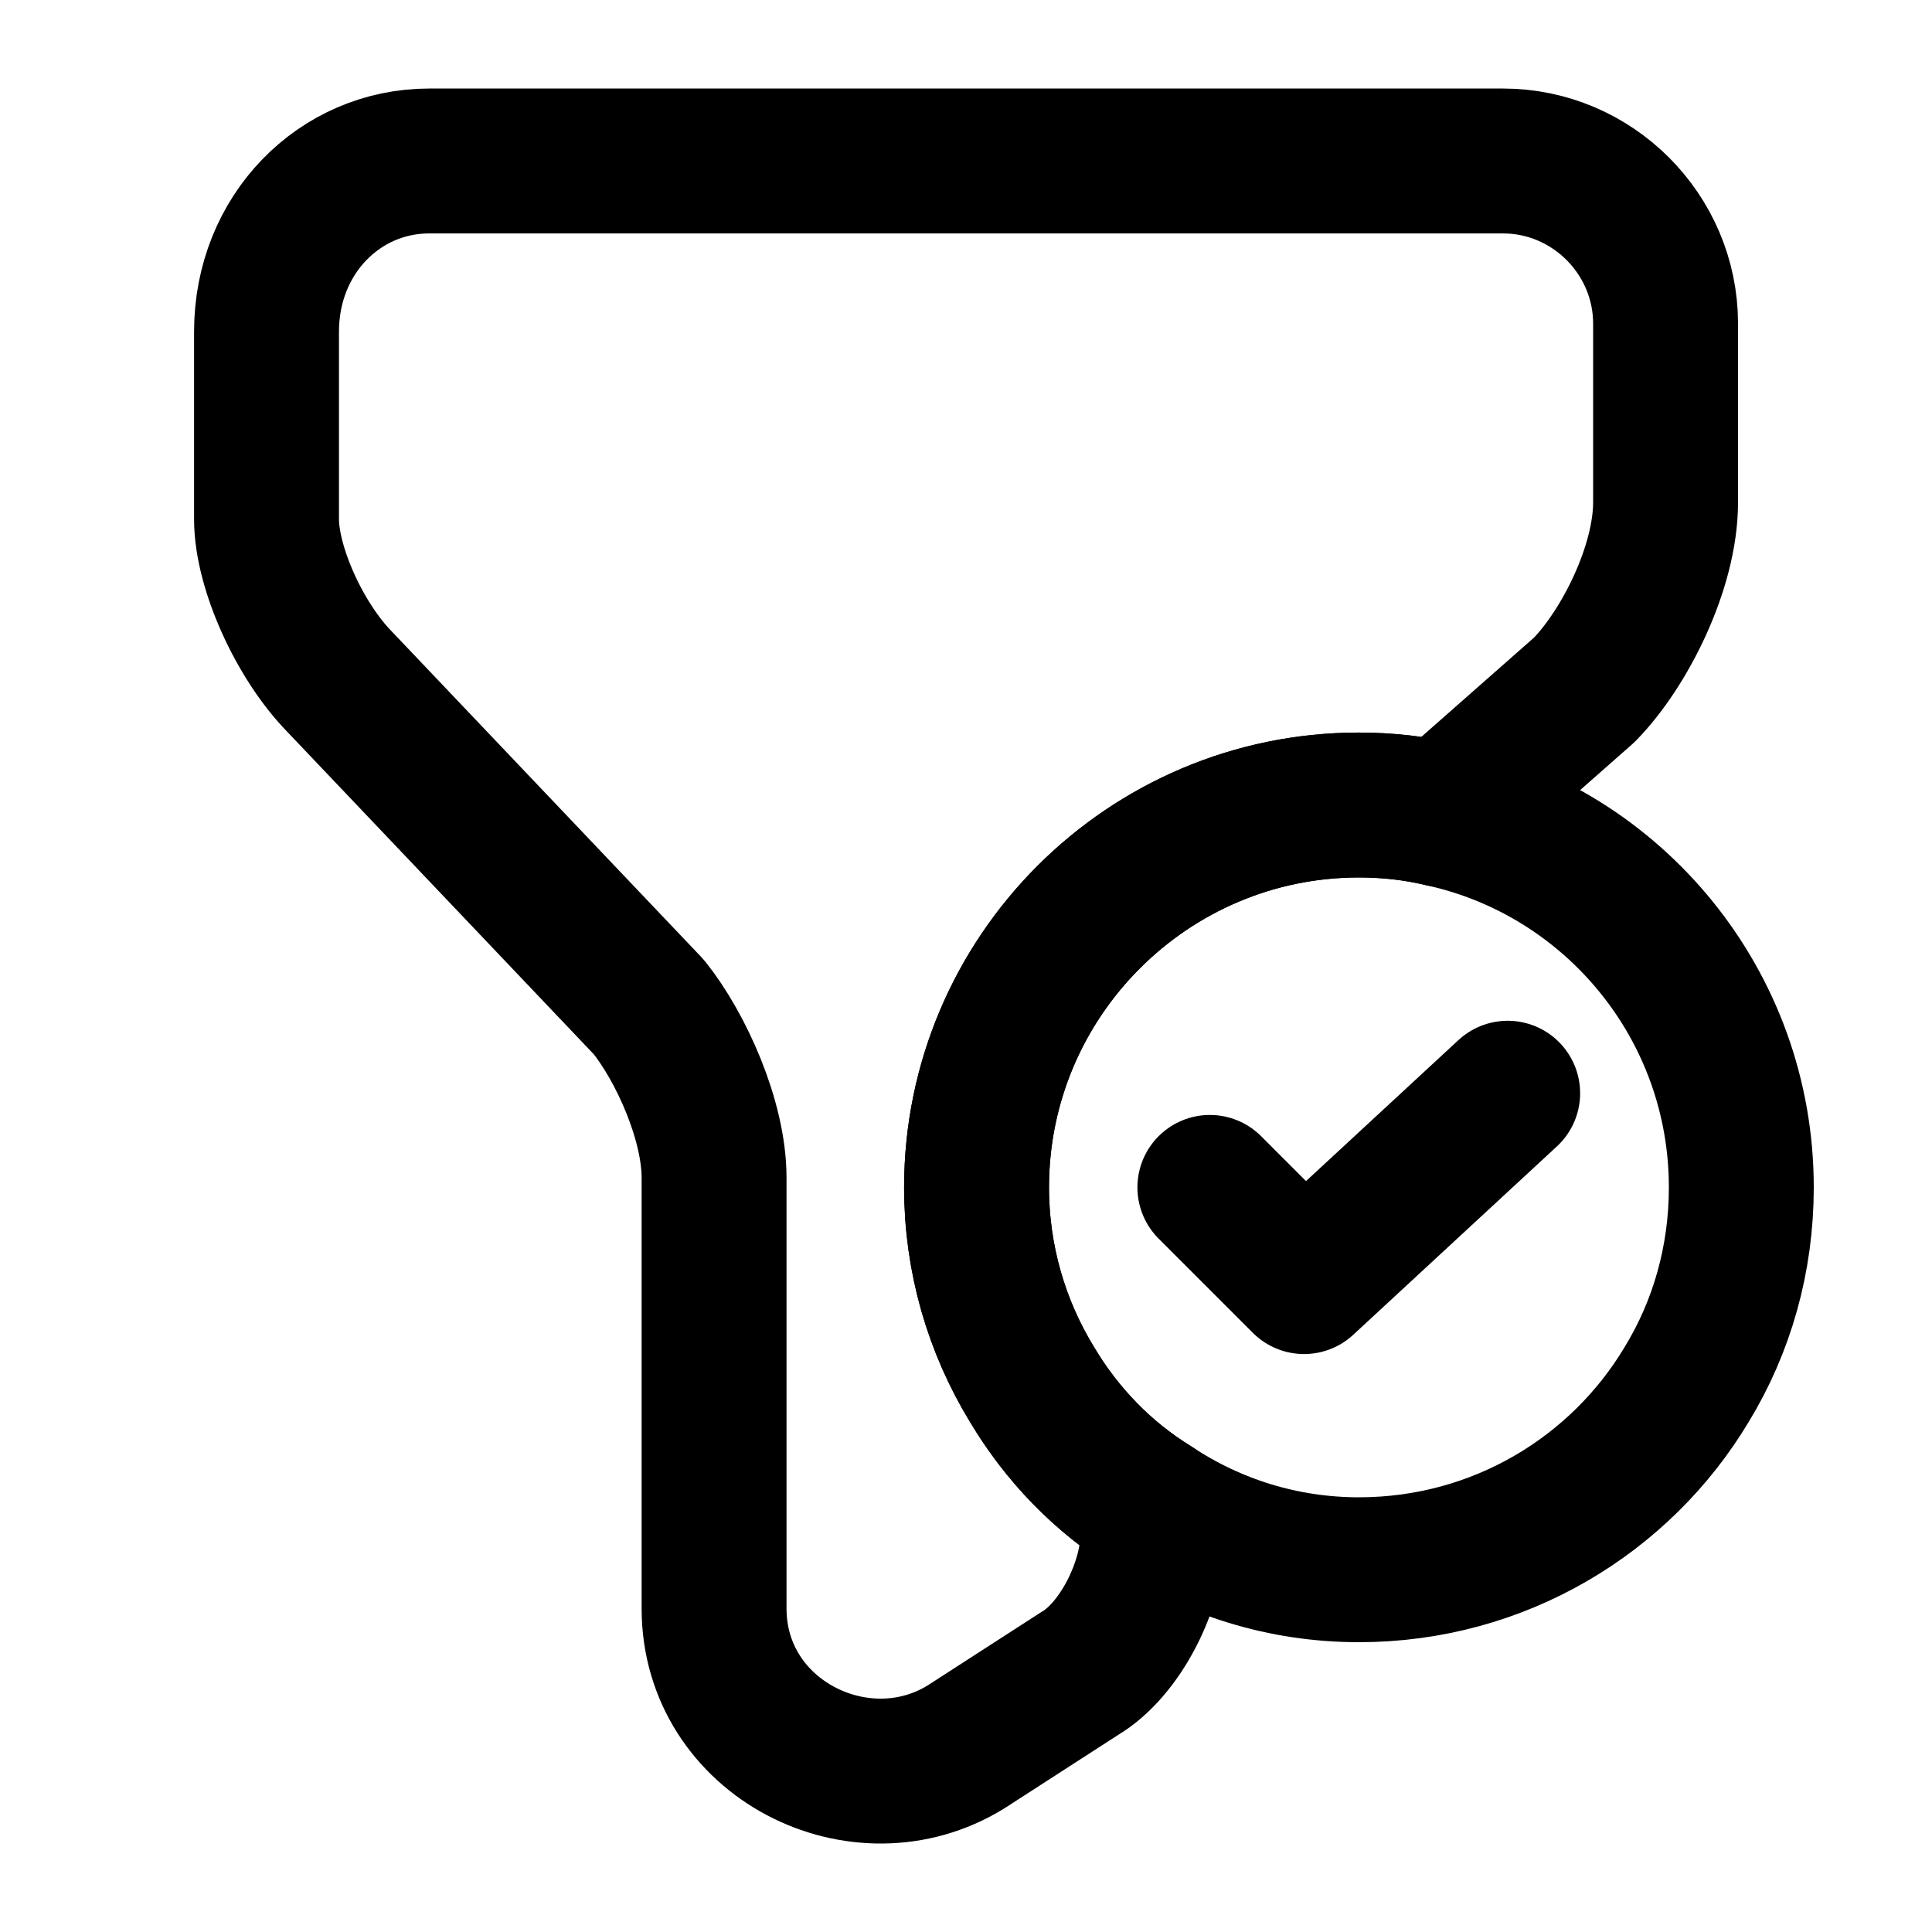
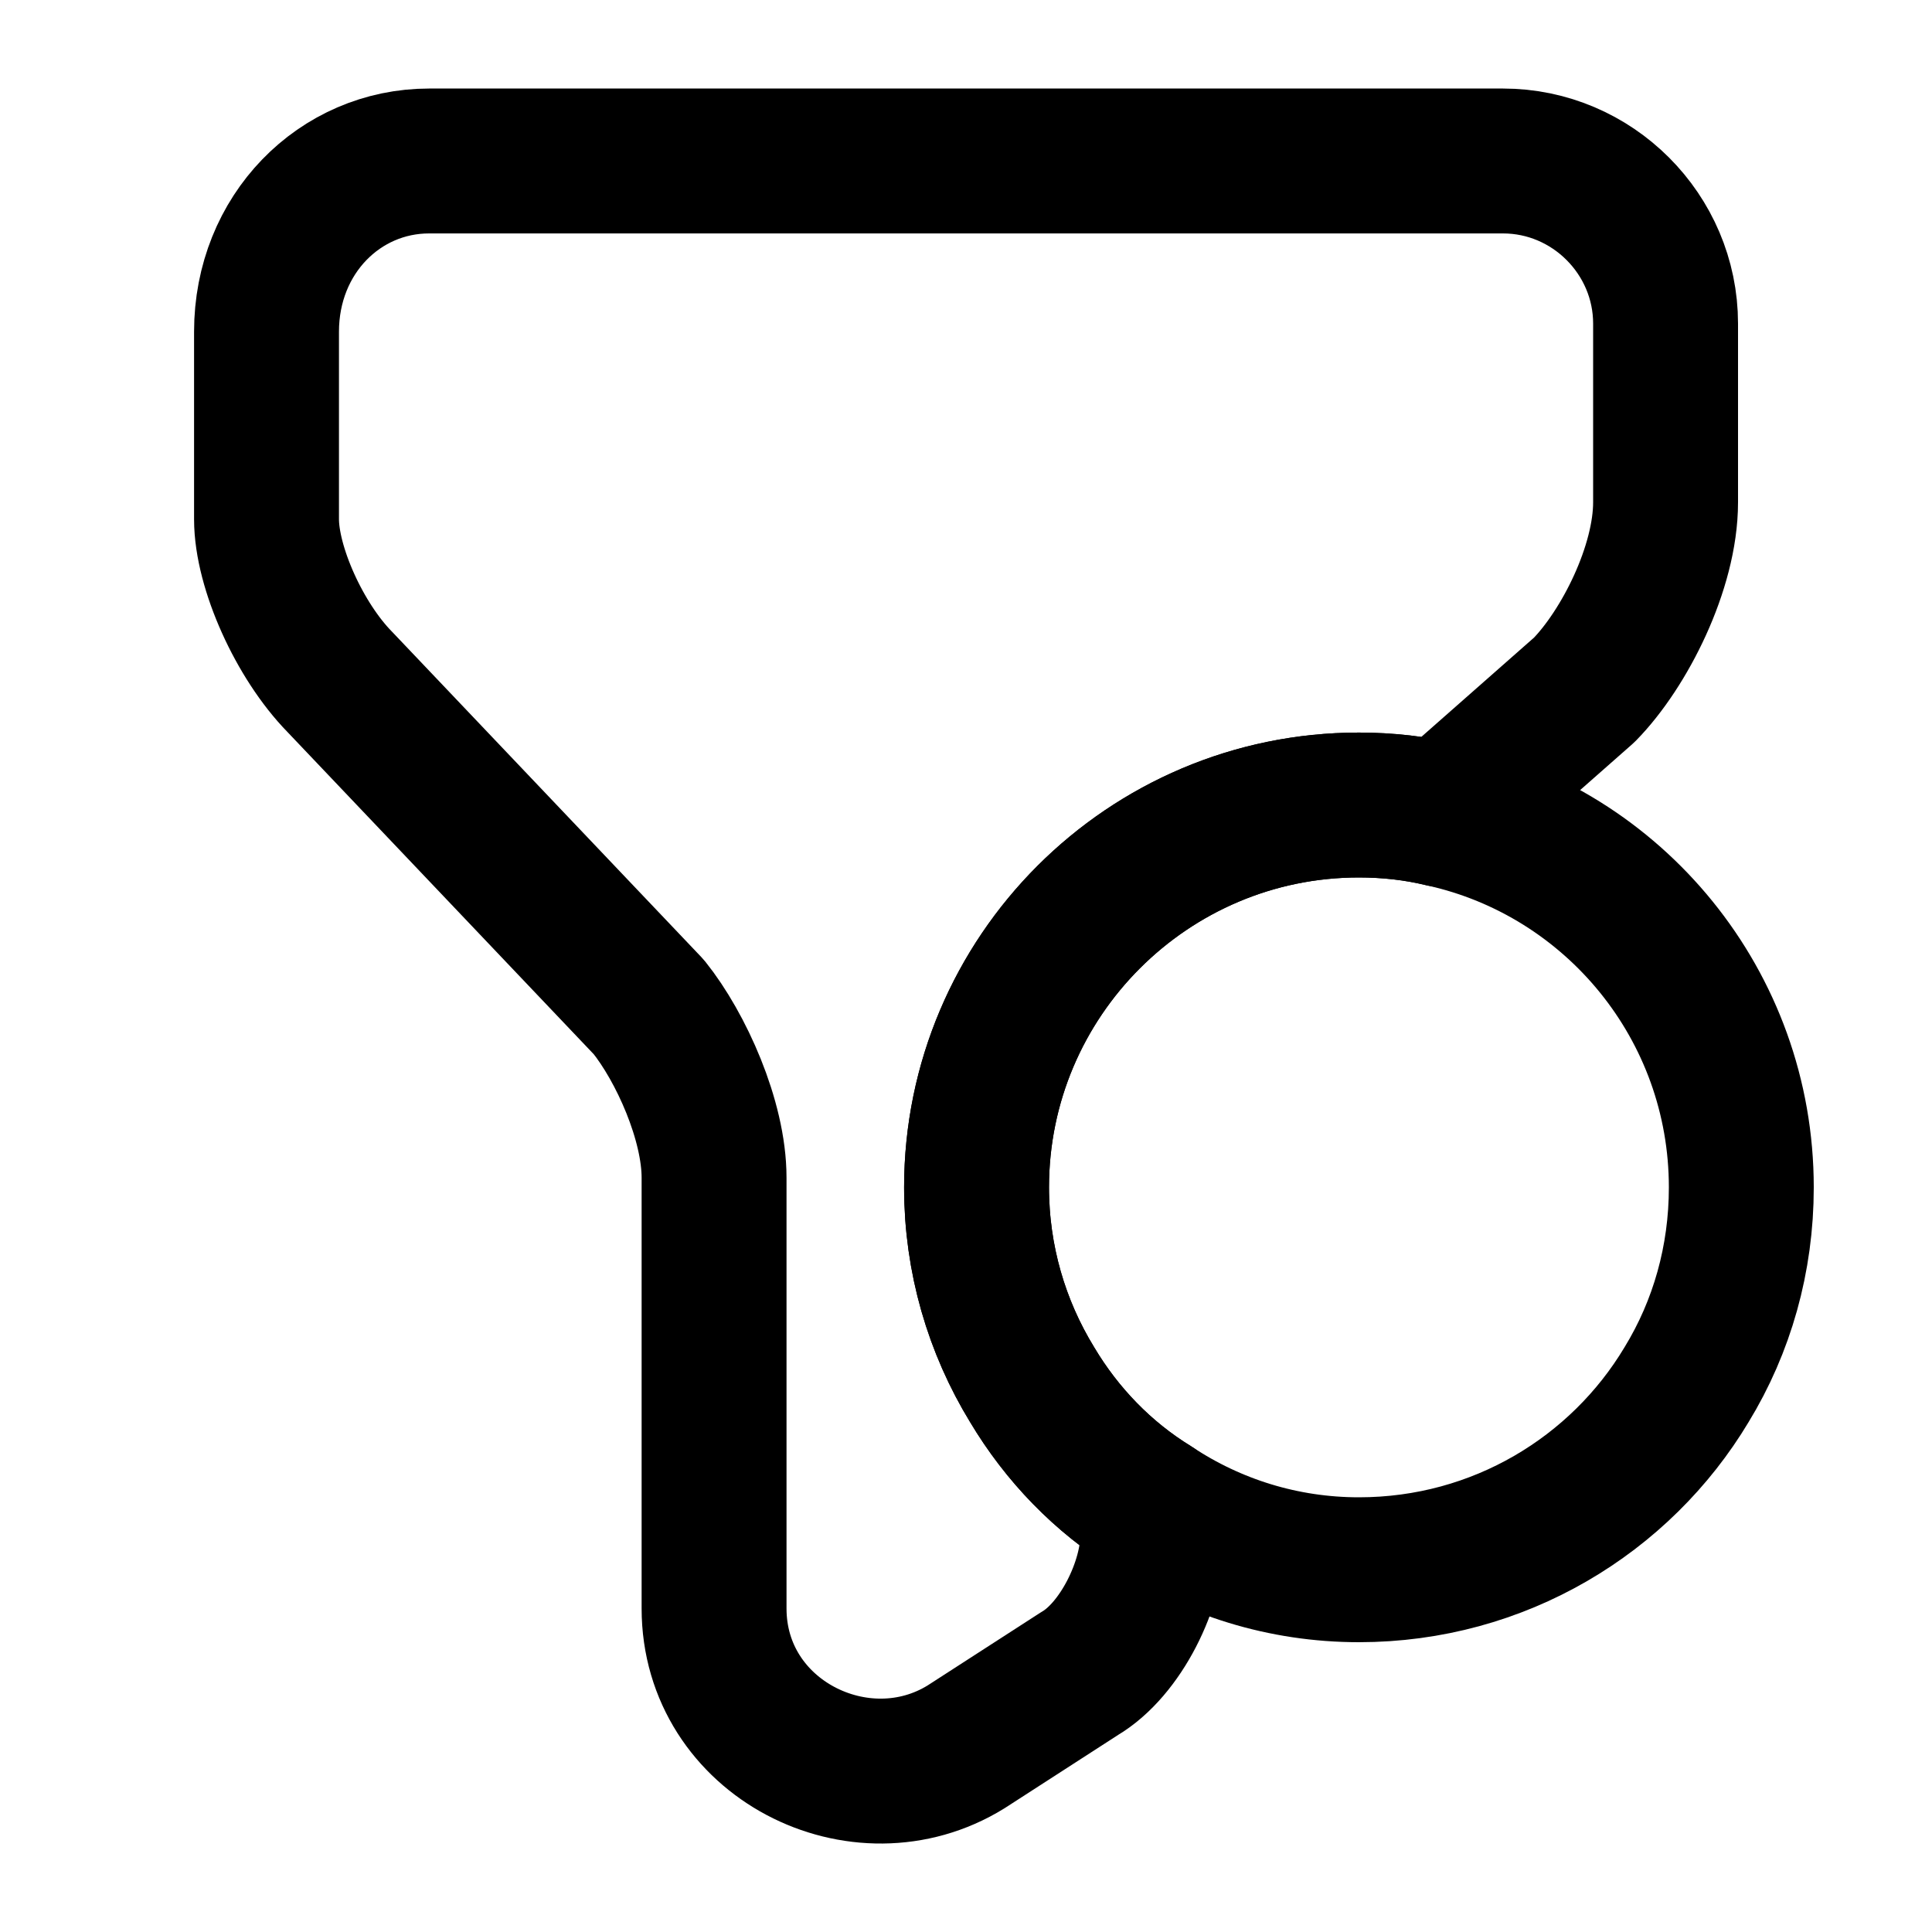
<svg xmlns="http://www.w3.org/2000/svg" width="40" height="40" viewBox="0 0 40 40" fill="none">
  <path d="M36.052 24.583C36.052 26.067 35.652 27.467 34.919 28.667C33.552 30.95 31.035 32.5 28.135 32.5C26.569 32.5 25.102 32.033 23.869 31.217C22.835 30.583 21.985 29.7 21.369 28.667C20.635 27.467 20.219 26.067 20.219 24.583C20.219 20.217 23.769 16.667 28.135 16.667C28.735 16.667 29.319 16.733 29.869 16.867C33.419 17.65 36.052 20.817 36.052 24.583Z" stroke="black" stroke-width="3" stroke-miterlimit="10" stroke-linecap="round" stroke-linejoin="round" />
-   <path d="M25.049 24.584L26.999 26.534L31.215 22.634" stroke="black" stroke-width="3" stroke-linecap="round" stroke-linejoin="round" />
  <path d="M34.484 6.7V10.4C34.484 11.75 33.634 13.433 32.801 14.283L29.868 16.867C29.318 16.733 28.734 16.667 28.134 16.667C23.768 16.667 20.218 20.217 20.218 24.583C20.218 26.067 20.634 27.467 21.368 28.667C21.984 29.7 22.834 30.583 23.868 31.217V31.783C23.868 32.8 23.201 34.15 22.351 34.65L20.001 36.167C17.818 37.517 14.784 36 14.784 33.3V24.383C14.784 23.2 14.101 21.683 13.434 20.85L7.034 14.117C6.201 13.267 5.518 11.75 5.518 10.75V6.867C5.518 4.85 7.034 3.333 8.884 3.333H31.118C32.968 3.333 34.484 4.85 34.484 6.7Z" stroke="black" stroke-width="3" stroke-miterlimit="10" stroke-linecap="round" stroke-linejoin="round" />
</svg>